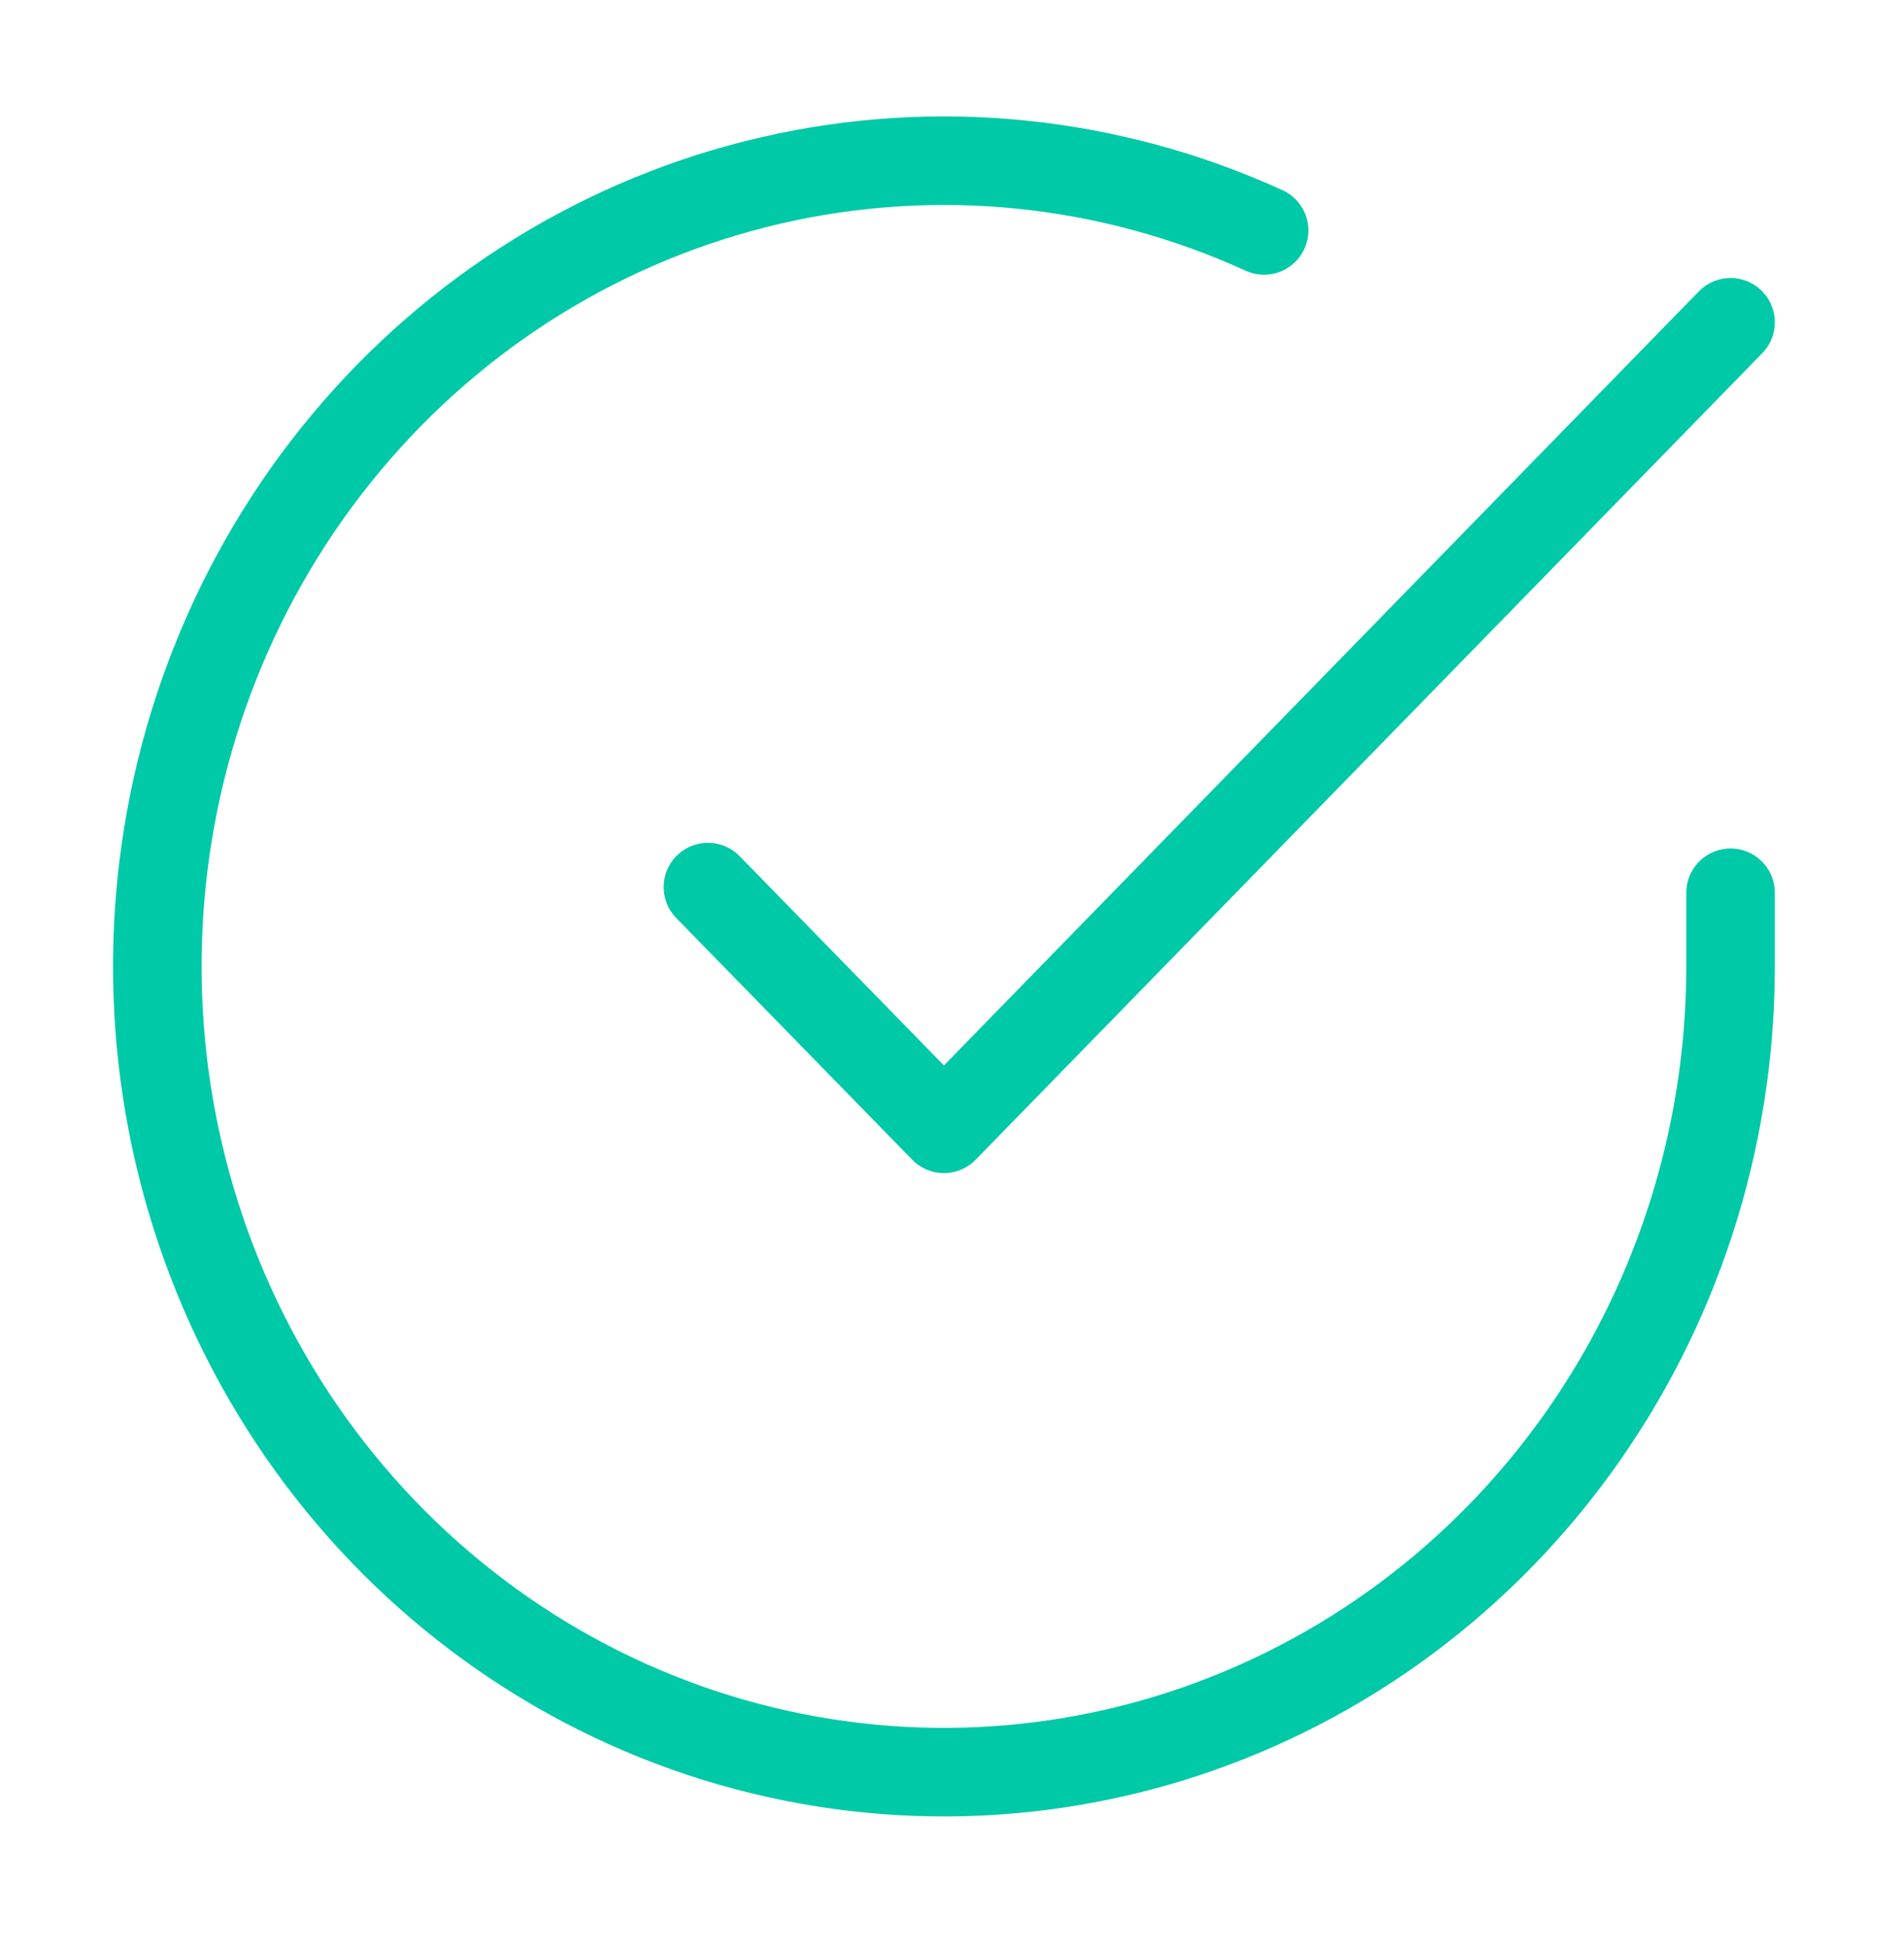
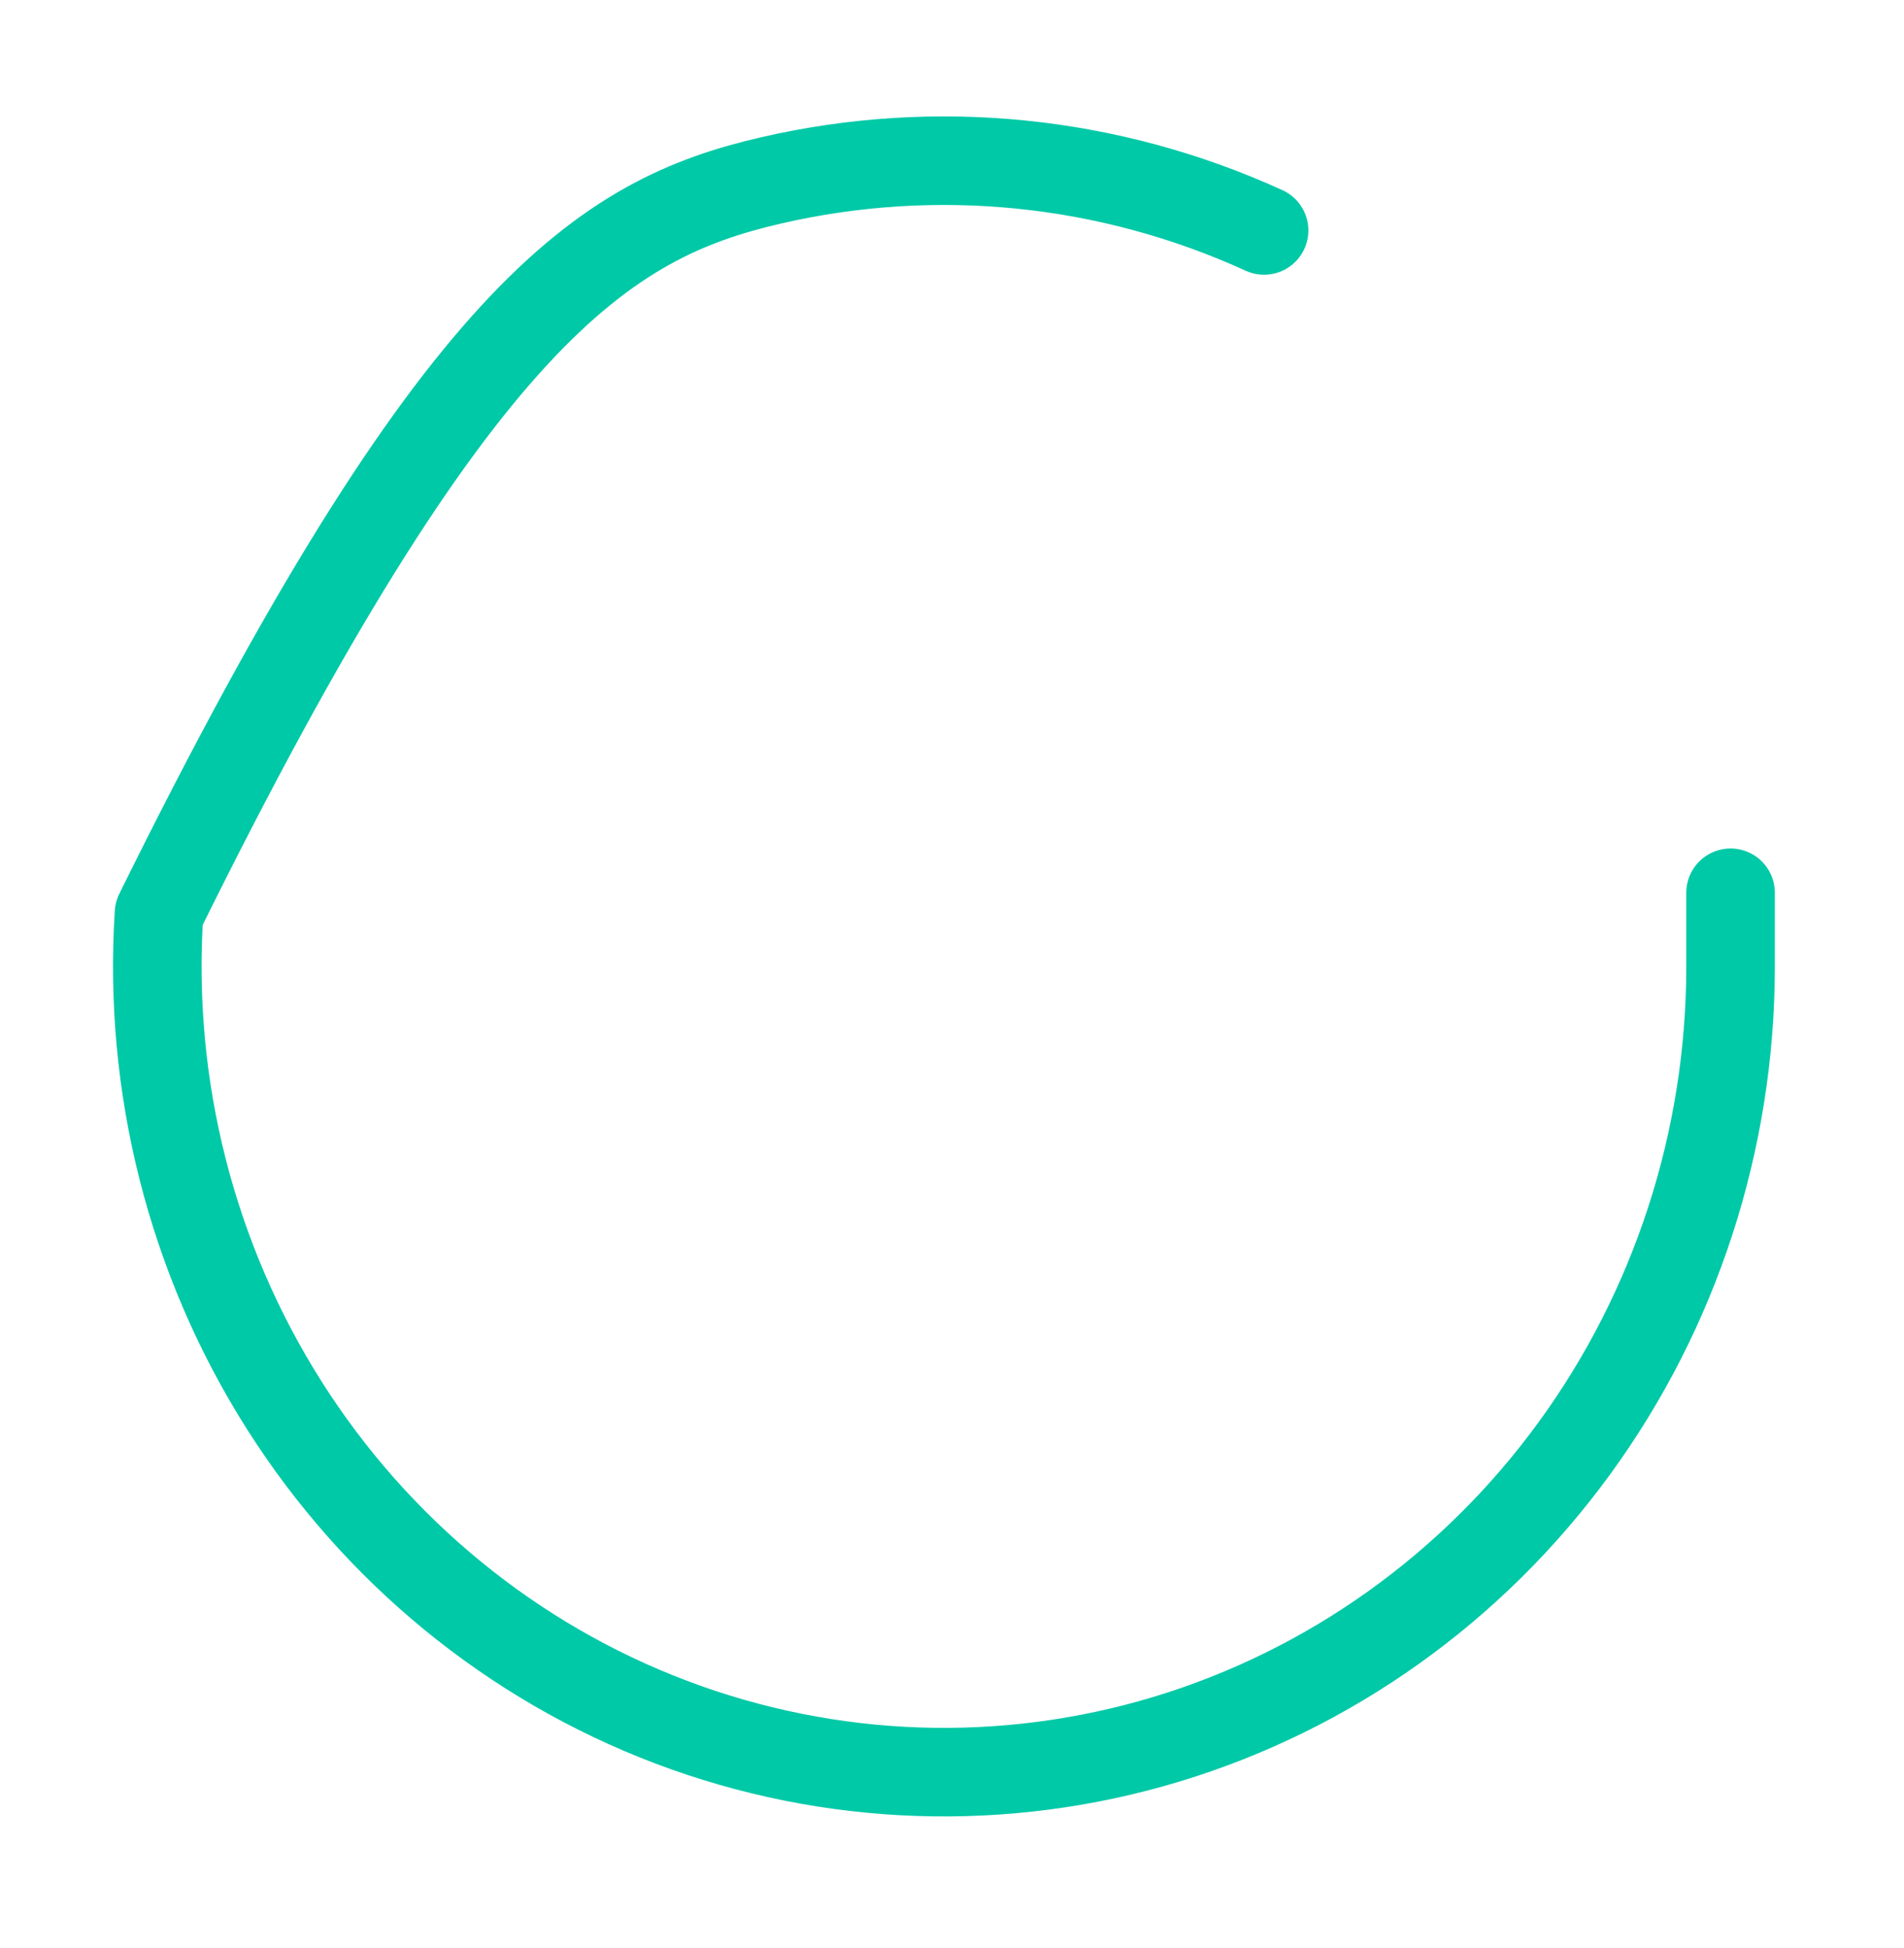
<svg xmlns="http://www.w3.org/2000/svg" width="43" height="44" viewBox="0 0 43 44" fill="none">
-   <path d="M39.083 20.164V21.838C39.081 25.762 37.84 29.581 35.546 32.724C33.253 35.867 30.028 38.166 26.355 39.279C22.681 40.392 18.755 40.258 15.161 38.898C11.568 37.538 8.5 35.025 6.415 31.733C4.33 28.44 3.339 24.546 3.591 20.63C3.843 16.714 5.324 12.987 7.813 10.004C10.302 7.021 13.666 4.942 17.403 4.077C21.139 3.212 25.049 3.608 28.548 5.205" stroke="#00C9A7" stroke-width="2" stroke-linecap="round" stroke-linejoin="round" />
-   <path d="M39.083 7.279L21.318 25.496L15.988 20.036" stroke="#00C9A7" stroke-width="2" stroke-linecap="round" stroke-linejoin="round" />
+   <path d="M39.083 20.164V21.838C39.081 25.762 37.84 29.581 35.546 32.724C33.253 35.867 30.028 38.166 26.355 39.279C22.681 40.392 18.755 40.258 15.161 38.898C11.568 37.538 8.5 35.025 6.415 31.733C4.33 28.44 3.339 24.546 3.591 20.63C10.302 7.021 13.666 4.942 17.403 4.077C21.139 3.212 25.049 3.608 28.548 5.205" stroke="#00C9A7" stroke-width="2" stroke-linecap="round" stroke-linejoin="round" />
</svg>